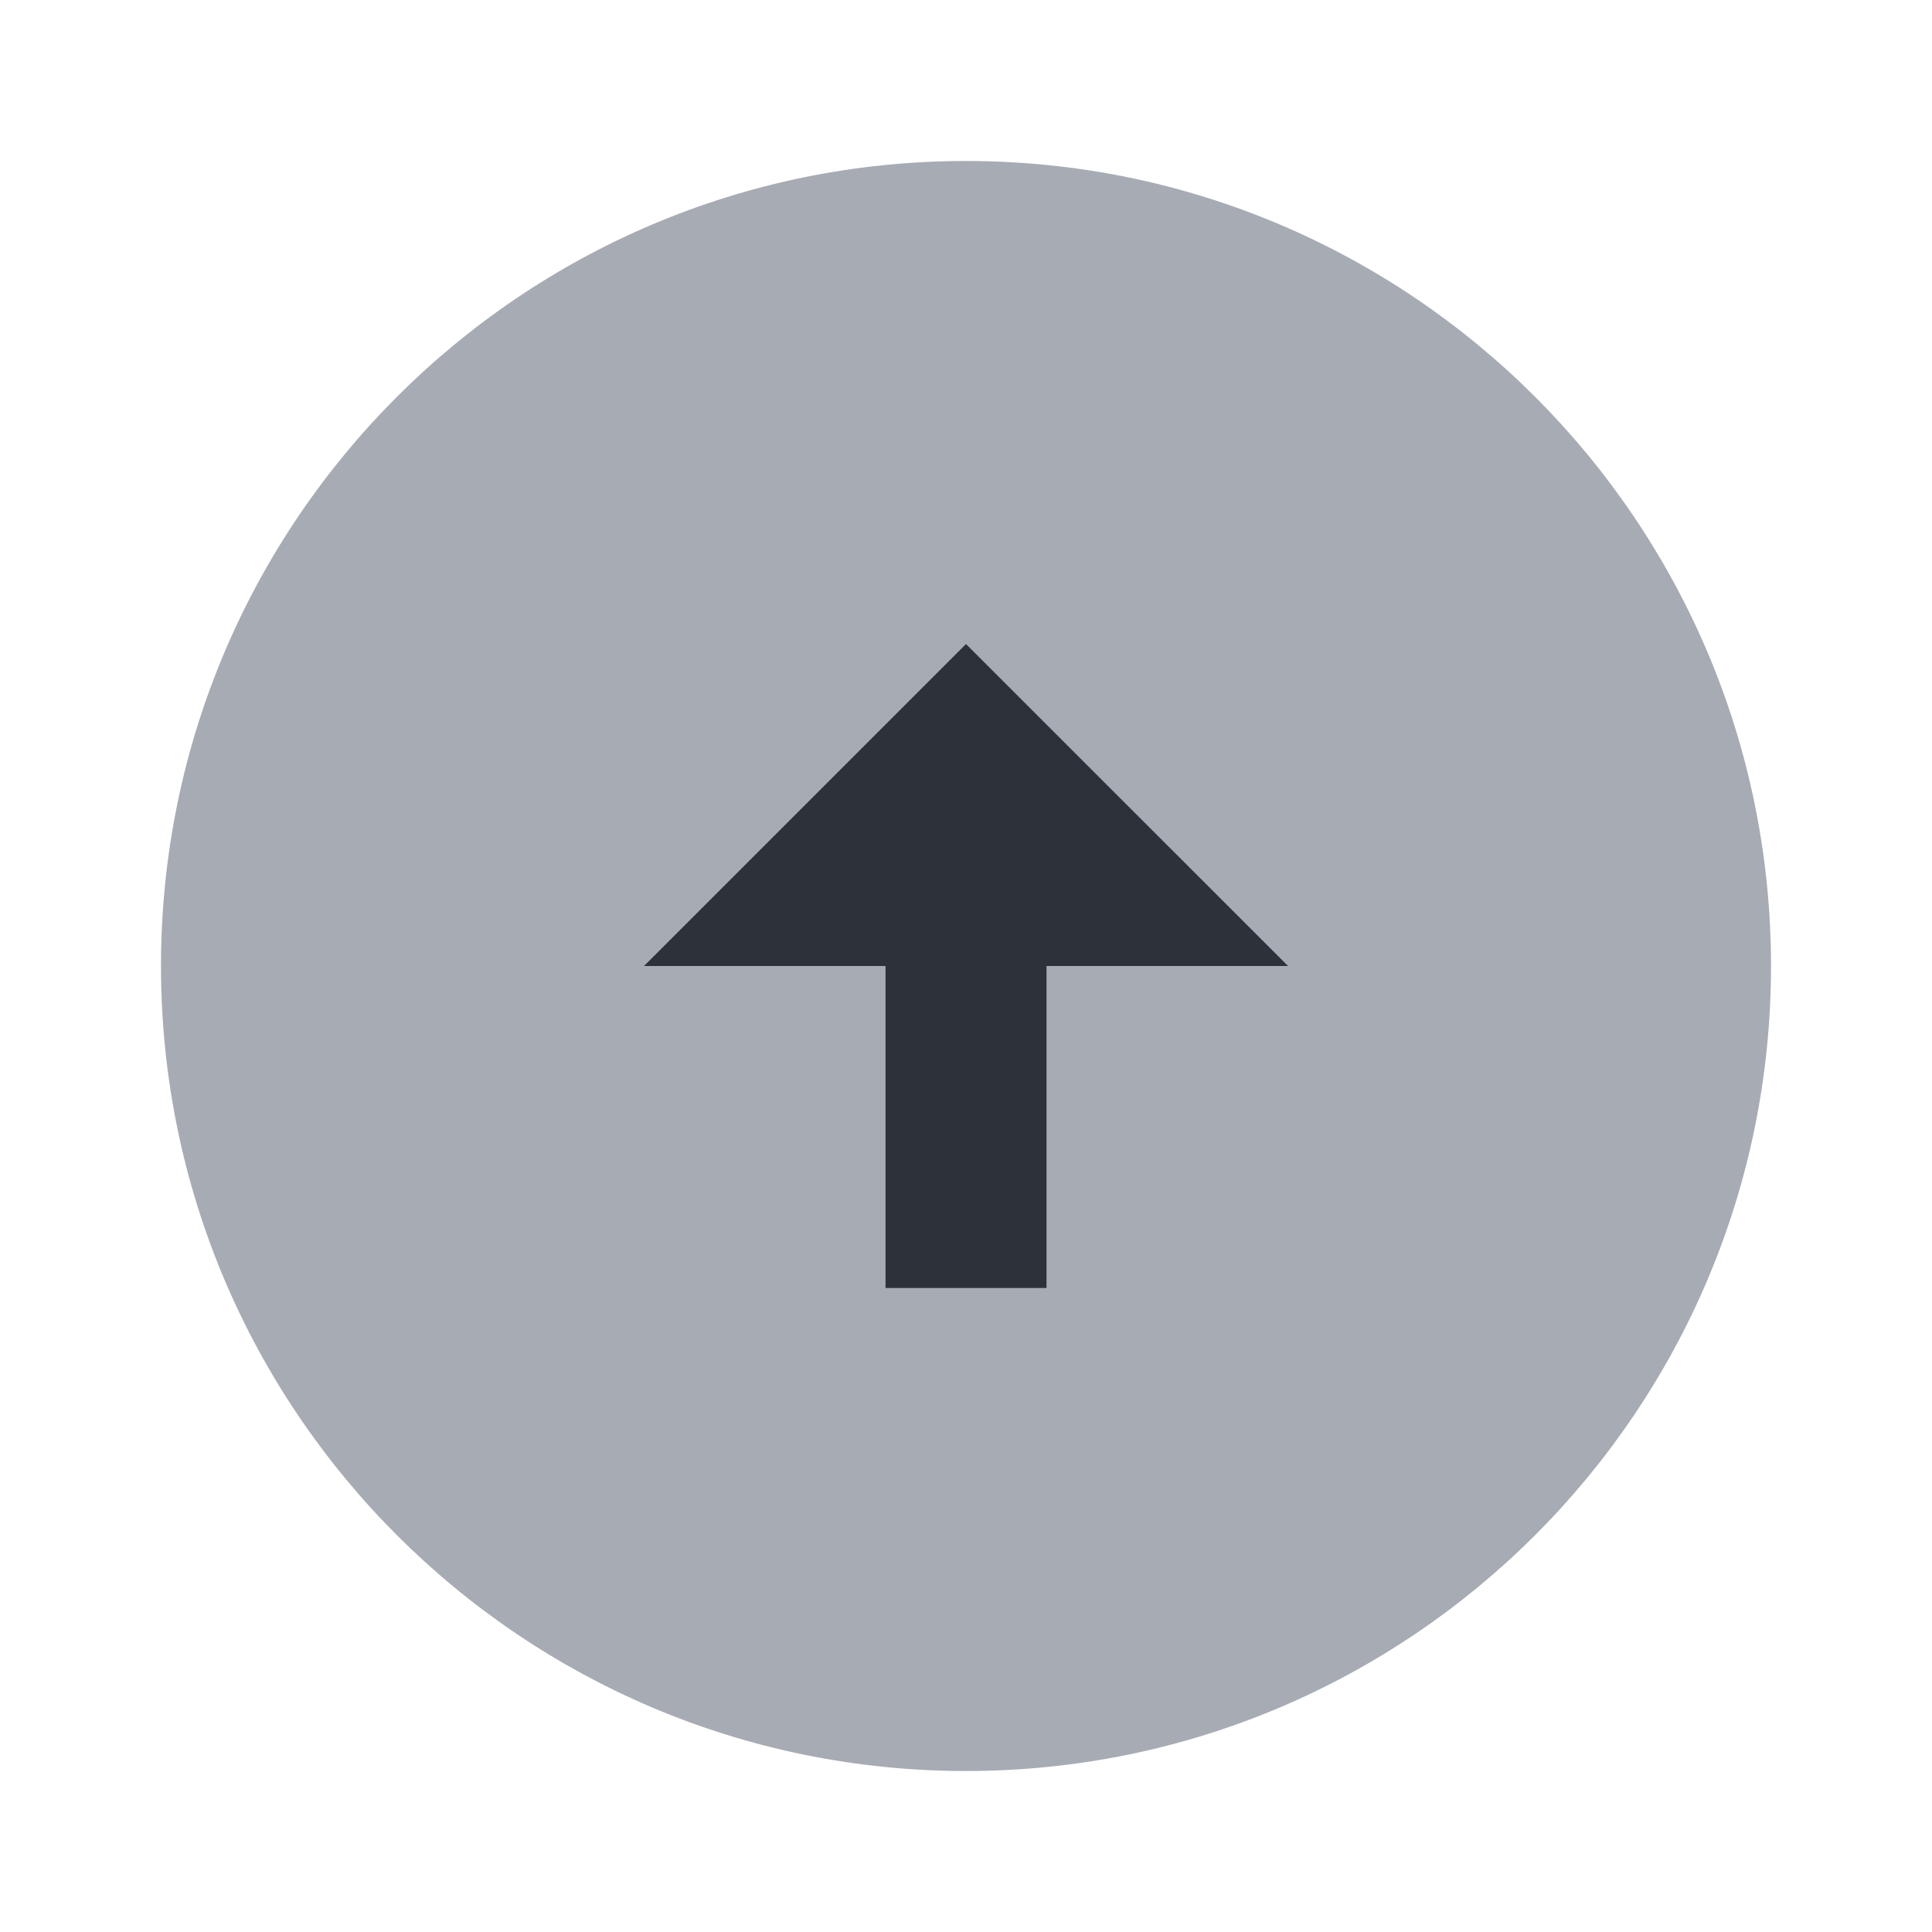
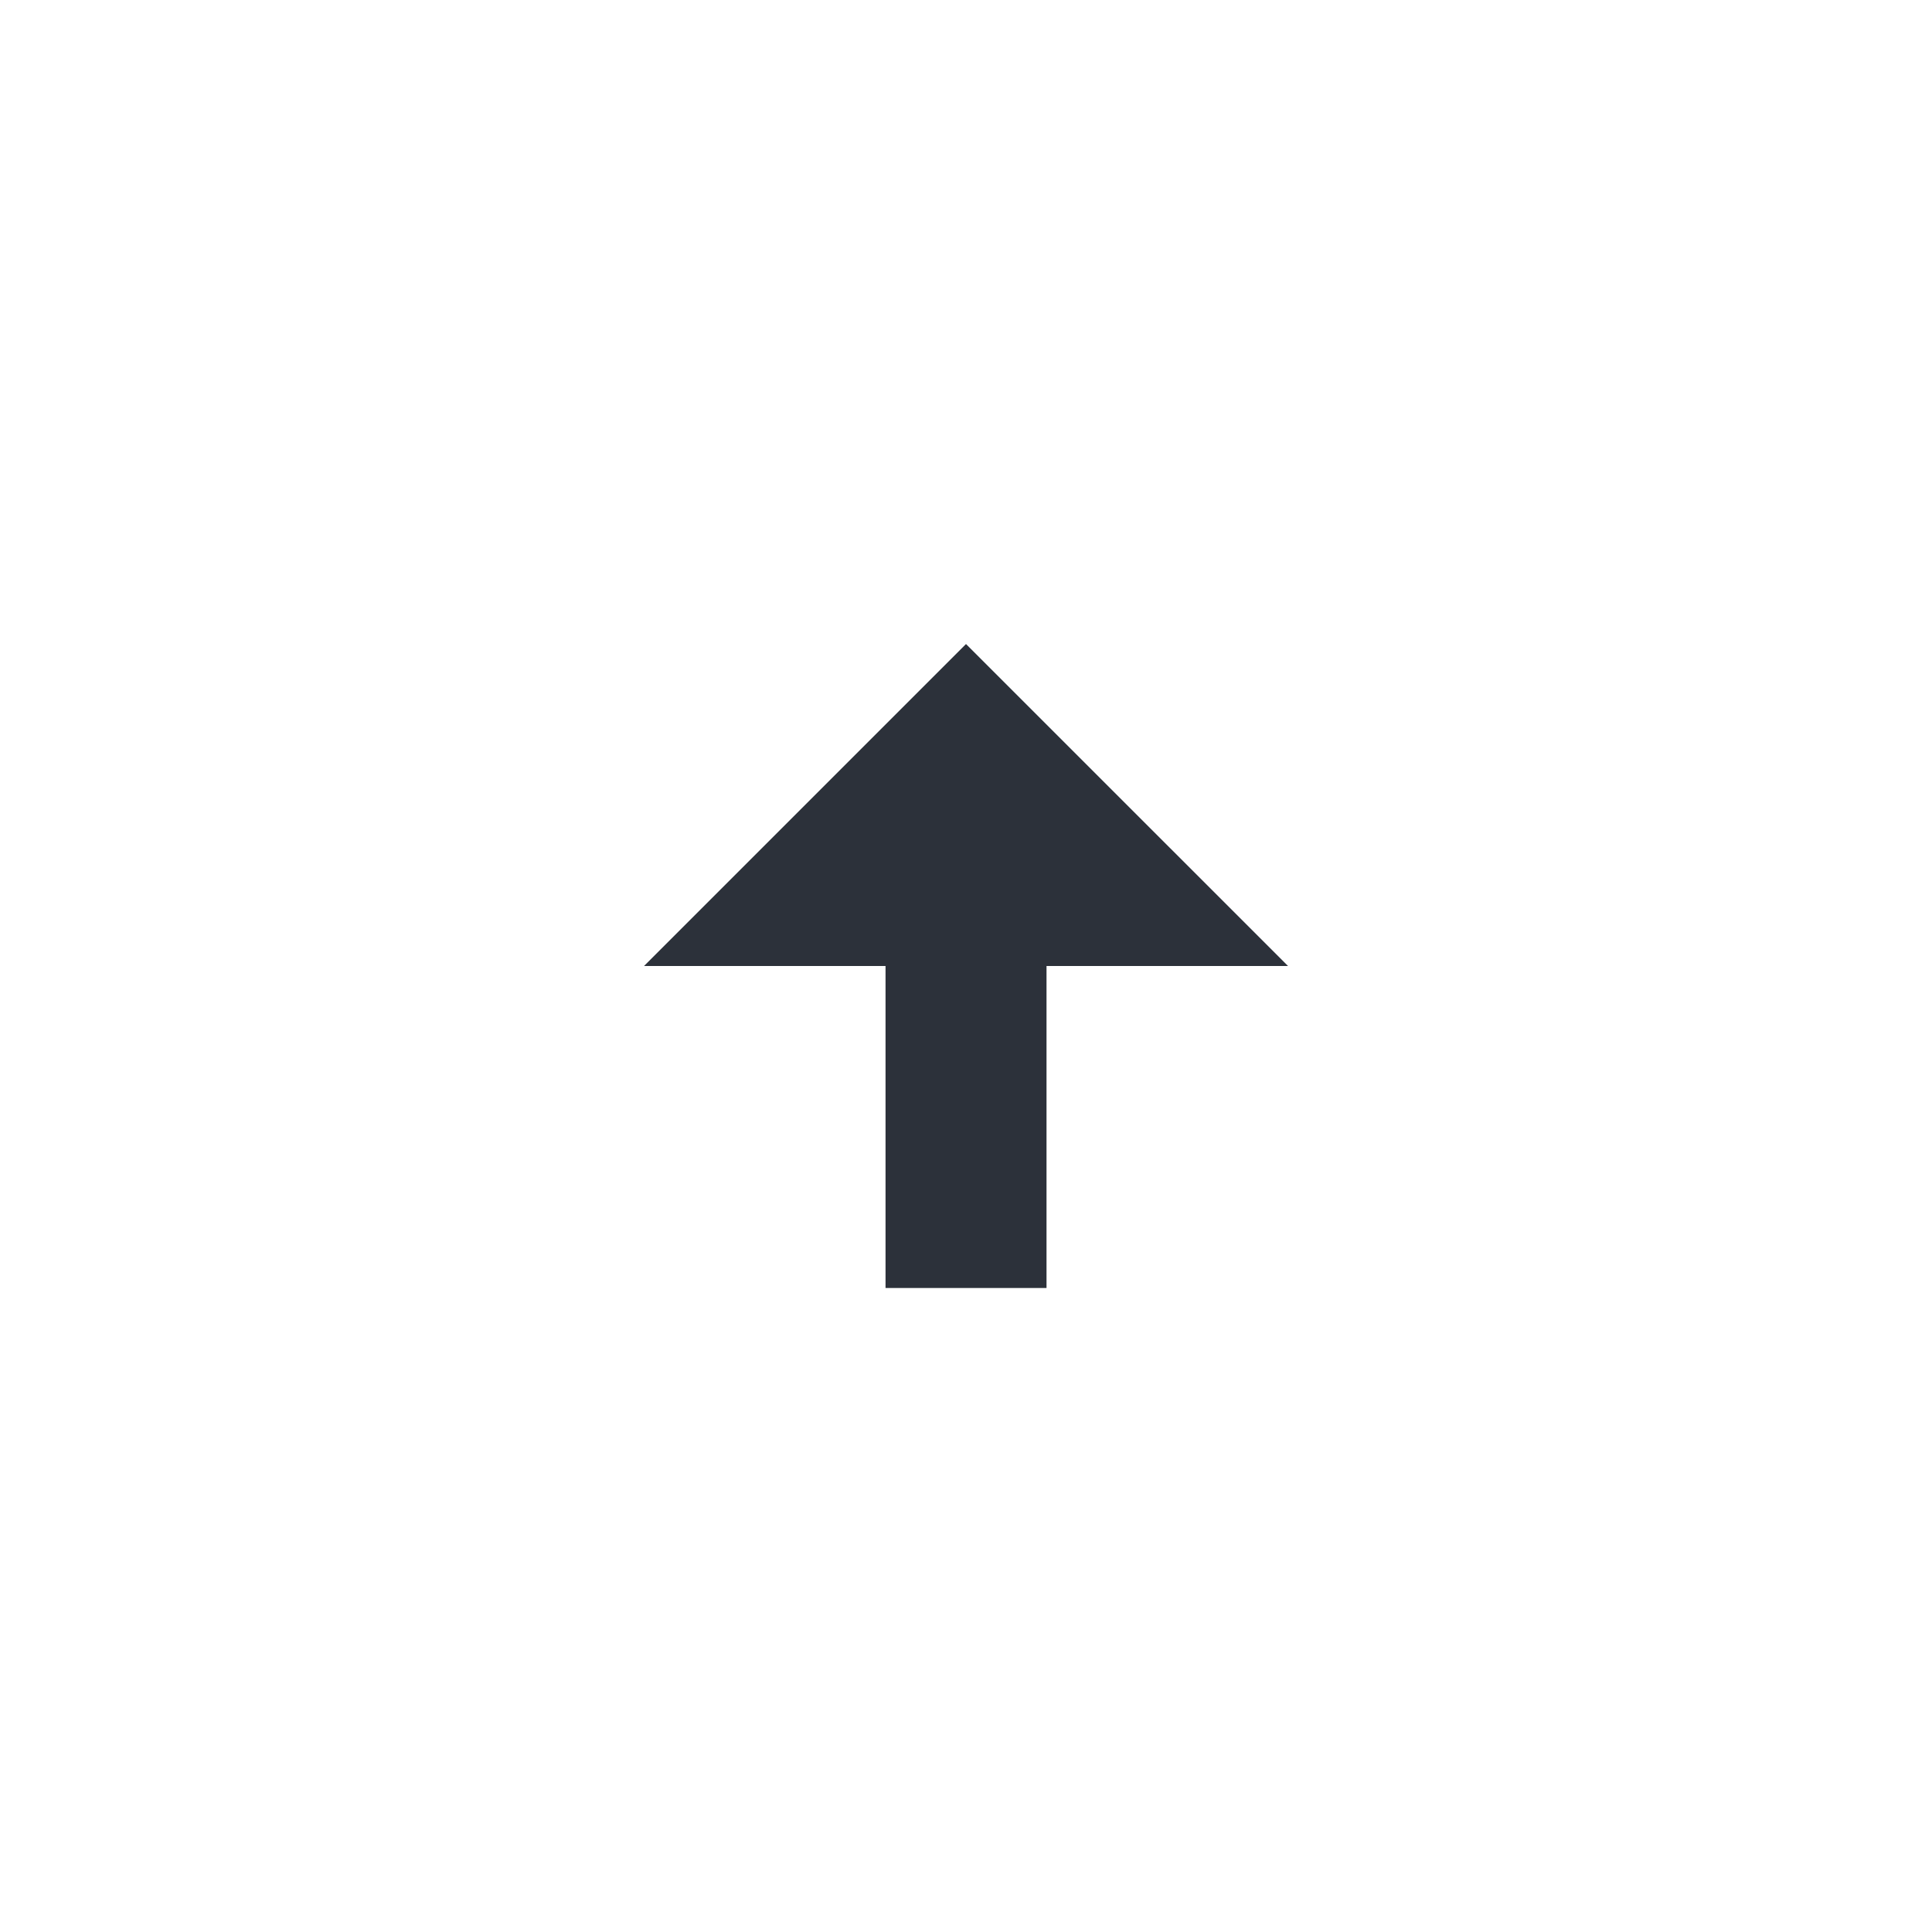
<svg xmlns="http://www.w3.org/2000/svg" width="40" height="40" viewBox="0 0 40 40" fill="none">
-   <path d="M20 36.667C29.2 36.667 36.667 29.2 36.667 20C36.667 10.8 29.2 3.333 20 3.333C10.8 3.333 3.333 10.8 3.333 20C3.333 29.2 10.8 36.667 20 36.667Z" fill="#A7ABB4" />
  <path d="M18.334 26.667V20H13.334L20 13.334L26.667 20H21.667V26.667H18.334Z" fill="#2C313A" />
</svg>